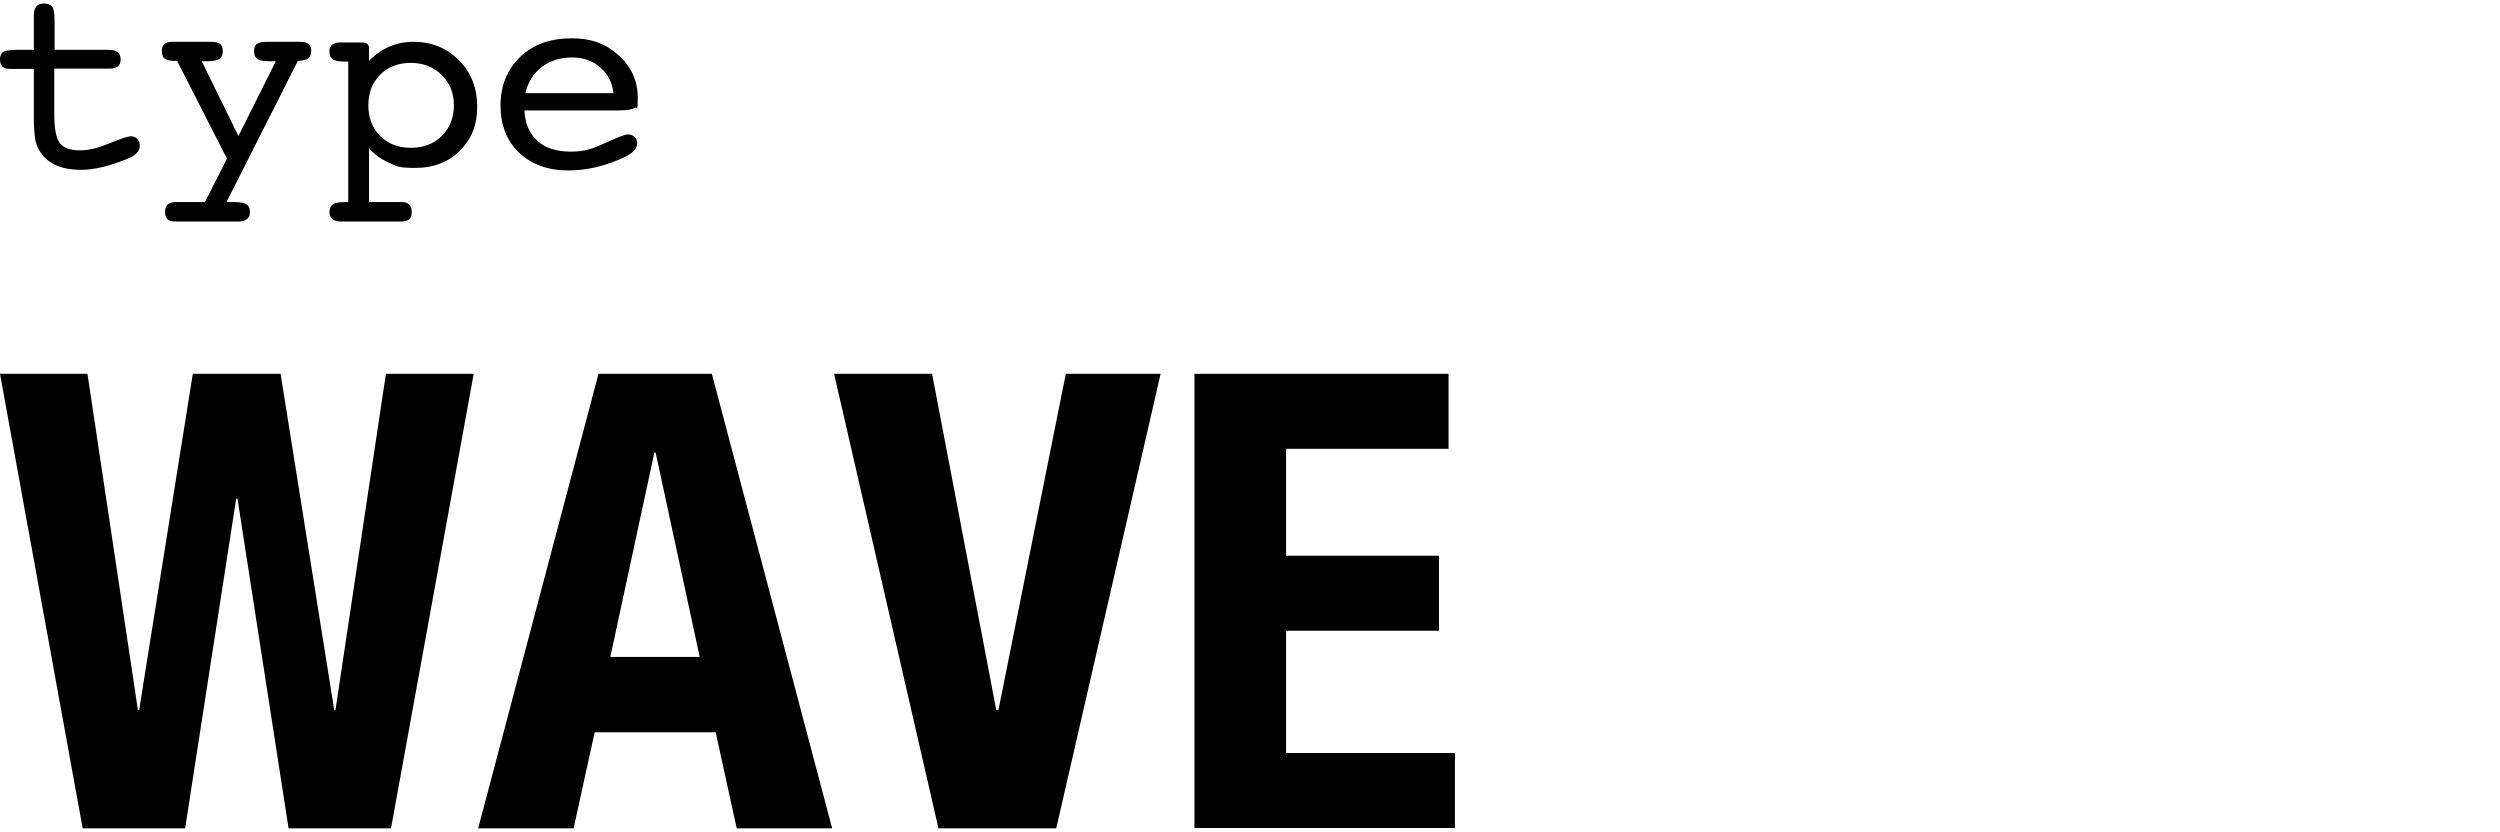
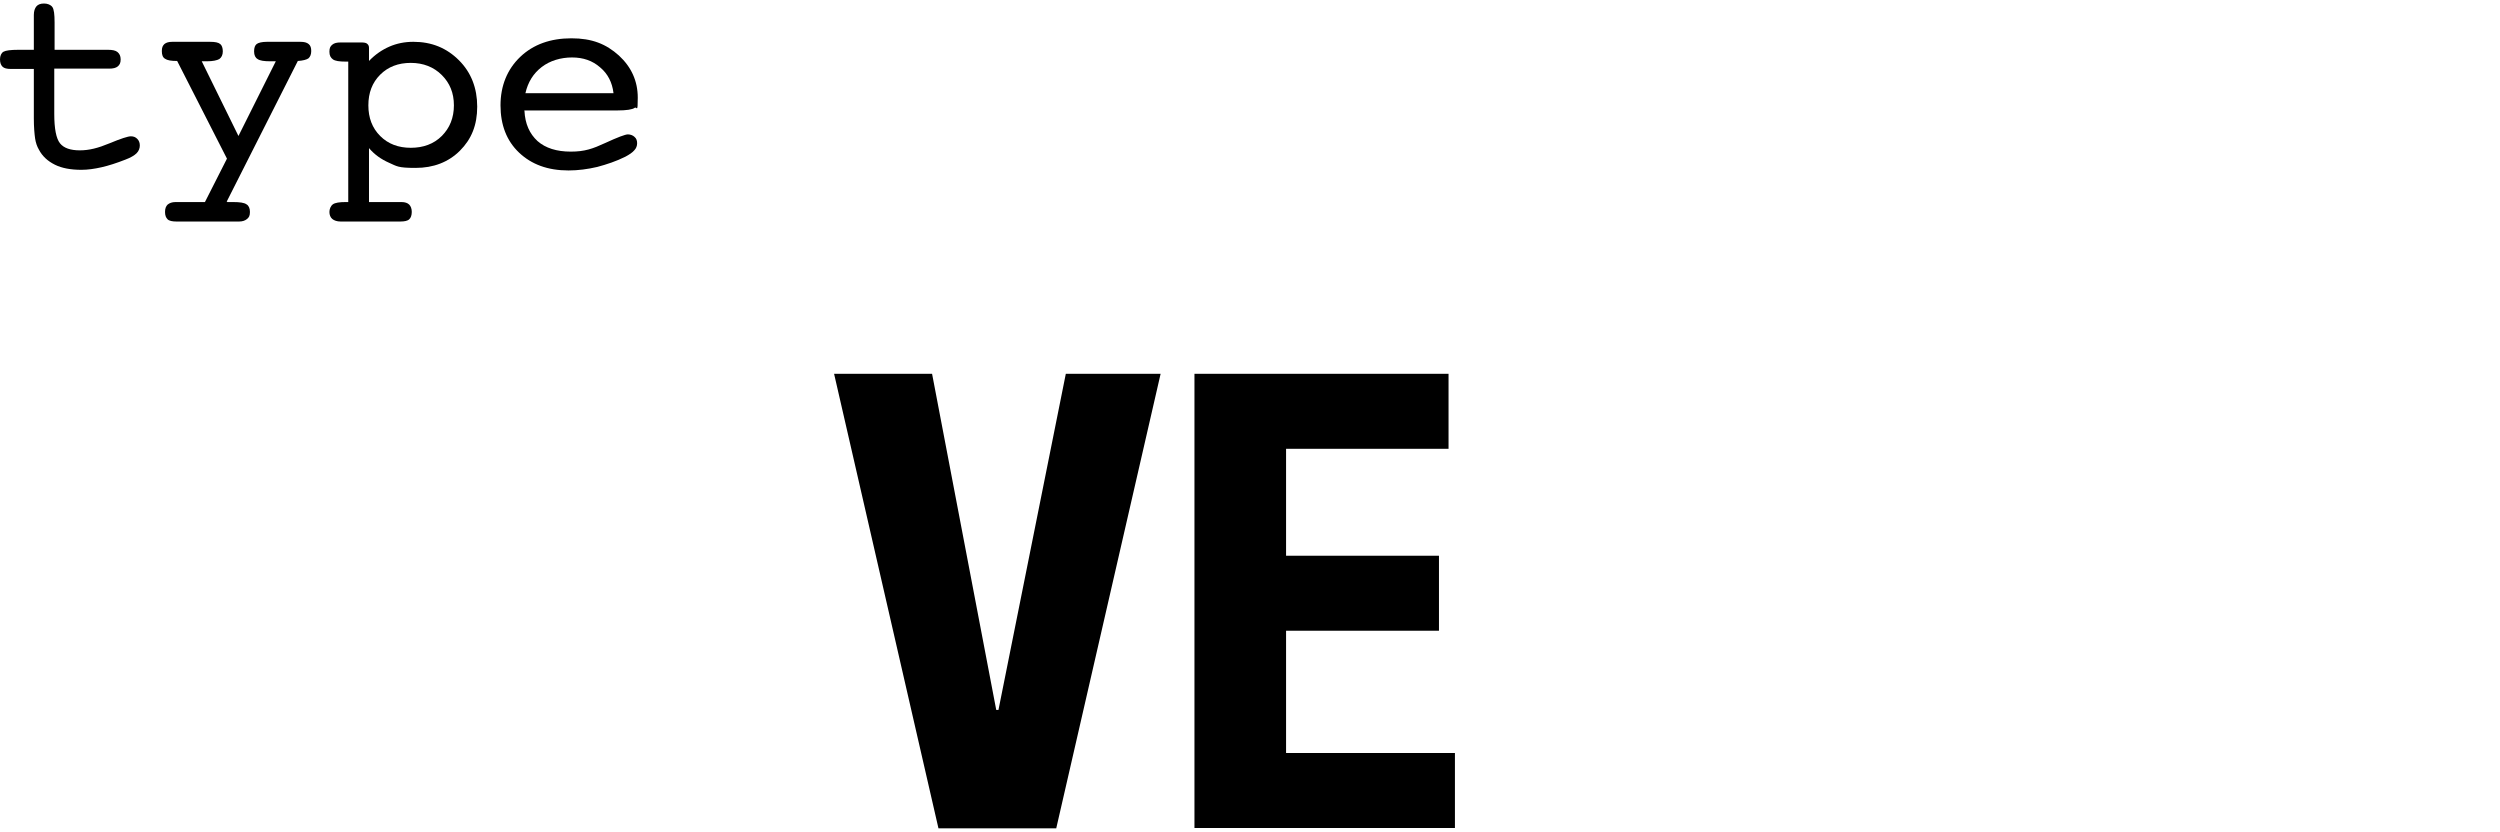
<svg xmlns="http://www.w3.org/2000/svg" version="1.1" viewBox="0 0 783.2 260.6">
  <g>
    <g id="_レイヤー_1" data-name="レイヤー_1">
      <g id="_レイヤー_1-2" data-name="_レイヤー_1">
        <g>
          <g>
-             <path d="M27.4,117.1l15.8,105.3h.4l16.8-105.3h27.5l16.8,105.3h.4l15.8-105.3h27.5l-25.9,142.4h-32.1l-16-103.3h-.4l-16,103.3H25.9L0,117.1h27.5,0Z" />
-             <path d="M223,117.1l37.7,142.4h-29.9l-6.6-30.1h-37.9l-6.6,30.1h-29.9l37.7-142.4h35.5,0ZM219.2,205.8l-13.8-64h-.4l-13.8,64h28Z" />
            <path d="M312.2,222.4h.6l21.1-105.3h29.7l-32.7,142.4h-36.9l-32.7-142.4h30.7l20.1,105.3h0Z" />
            <path d="M453.8,140.6h-50.9v33.5h47.9v23.5h-47.9v38.3h52.9v23.5h-81.6V117.1h79.6v23.5Z" />
          </g>
          <g>
            <path d="M33.8,15.6c1.4,0,2.4.2,3,.7.6.5,1,1.2,1,2.3s-.3,1.7-.9,2.2c-.6.5-1.5.7-2.7.7h-17.2v14.2c0,4.6.6,7.7,1.8,9.2s3.3,2.2,6.2,2.2,5.7-.7,9.3-2.2,5.8-2.2,6.7-2.2,1.5.3,2,.8c.6.6.8,1.3.8,2.1s-.3,1.7-1,2.4-1.9,1.4-3.5,2c-2.8,1.1-5.3,1.9-7.5,2.4s-4.3.8-6.3.8c-3.3,0-6.1-.5-8.3-1.6s-3.9-2.6-5-4.7c-.6-1-1-2.2-1.2-3.5-.2-1.4-.4-3.5-.4-6.3v-15.5H3.4c-1.2,0-2.1-.2-2.6-.7S0,19.7,0,18.6s.4-2,1.1-2.4c.7-.4,2.3-.6,4.7-.6h4.8V4.7c0-1.2.3-2.1.8-2.7.5-.6,1.3-.9,2.4-.9s2.1.4,2.6,1.1.7,2.3.7,4.8v8.6h16.8-.1Z" />
            <path d="M71.2,63.3h1.8c2.1,0,3.5.2,4.2.7.7.4,1.1,1.2,1.1,2.4s-.3,1.7-.9,2.2c-.6.5-1.4.8-2.5.8h-19.6c-1.3,0-2.3-.2-2.8-.7s-.8-1.2-.8-2.3.3-1.8.8-2.3c.6-.5,1.4-.8,2.5-.8h9.2l6.9-13.6-15.6-30.6c-1.9,0-3.1-.2-3.8-.7-.7-.4-1-1.2-1-2.4s.3-1.7.8-2.2c.6-.5,1.4-.7,2.5-.7h11.8c1.6,0,2.6.2,3.2.7.5.4.8,1.2.8,2.3s-.4,1.9-1.1,2.4c-.7.4-2,.7-3.9.7h-1.6l11.5,23.4,11.7-23.4h-1.7c-2,0-3.3-.2-4-.7-.7-.4-1.1-1.2-1.1-2.4s.3-1.9.8-2.3c.5-.4,1.6-.7,3.2-.7h10.5c1.2,0,2,.2,2.6.7s.8,1.2.8,2.2-.3,1.8-.9,2.3c-.6.4-1.7.7-3.3.8l-22.3,44.1h.2Z" />
            <path d="M115.6,63.3h10.2c1.1,0,1.9.3,2.4.8s.8,1.3.8,2.3-.3,1.9-.8,2.3c-.5.5-1.5.7-2.8.7h-18.7c-1.1,0-2-.3-2.6-.8s-.9-1.3-.9-2.2.4-1.9,1.1-2.4,2.1-.7,4-.7h.8V19.3h-.8c-2,0-3.3-.2-4-.7s-1.1-1.2-1.1-2.4.3-1.7.9-2.2,1.4-.7,2.6-.7h6.5c.8,0,1.5.1,1.8.4.4.3.6.7.6,1.3v4.1c1.9-2,4.1-3.5,6.4-4.5s4.8-1.5,7.5-1.5c5.7,0,10.4,1.9,14.3,5.8,3.8,3.8,5.7,8.7,5.7,14.5s-1.8,10.2-5.4,13.8-8.3,5.4-13.9,5.4-5.8-.5-8.3-1.6-4.6-2.6-6.3-4.6v16.9h0ZM128.7,46.3c3.9,0,7.2-1.2,9.7-3.7s3.8-5.7,3.8-9.6-1.3-7-3.8-9.5-5.8-3.8-9.7-3.8-7.1,1.2-9.6,3.7-3.7,5.7-3.7,9.6,1.2,7.1,3.7,9.6,5.7,3.7,9.6,3.7Z" />
            <path d="M164.3,34.7c.2,4.1,1.6,7.2,4.1,9.5,2.5,2.2,6,3.3,10.4,3.3s6.9-.9,10.8-2.7,6.3-2.7,7.1-2.7,1.6.3,2.1.8c.6.5.8,1.2.8,2s-.3,1.6-.9,2.2c-.6.7-1.5,1.3-2.8,2-2.8,1.4-5.8,2.4-8.8,3.2-3,.7-6,1.1-9,1.1-6.5,0-11.6-1.9-15.5-5.6-3.9-3.7-5.8-8.7-5.8-14.8s2.1-11.3,6.2-15.2c4.1-3.9,9.5-5.8,16-5.8s10.9,1.8,14.9,5.4c3.9,3.6,5.9,8,5.9,13.2s-.3,2.6-1,3.2c-.7.5-2.5.8-5.4.8h-29.2,0ZM164.6,29.2h27.6c-.4-3.4-1.8-6.1-4.2-8.1-2.4-2.1-5.3-3.1-8.8-3.1s-6.9,1-9.5,3-4.3,4.7-5.1,8.2Z" />
          </g>
        </g>
      </g>
    </g>
  </g>
</svg>